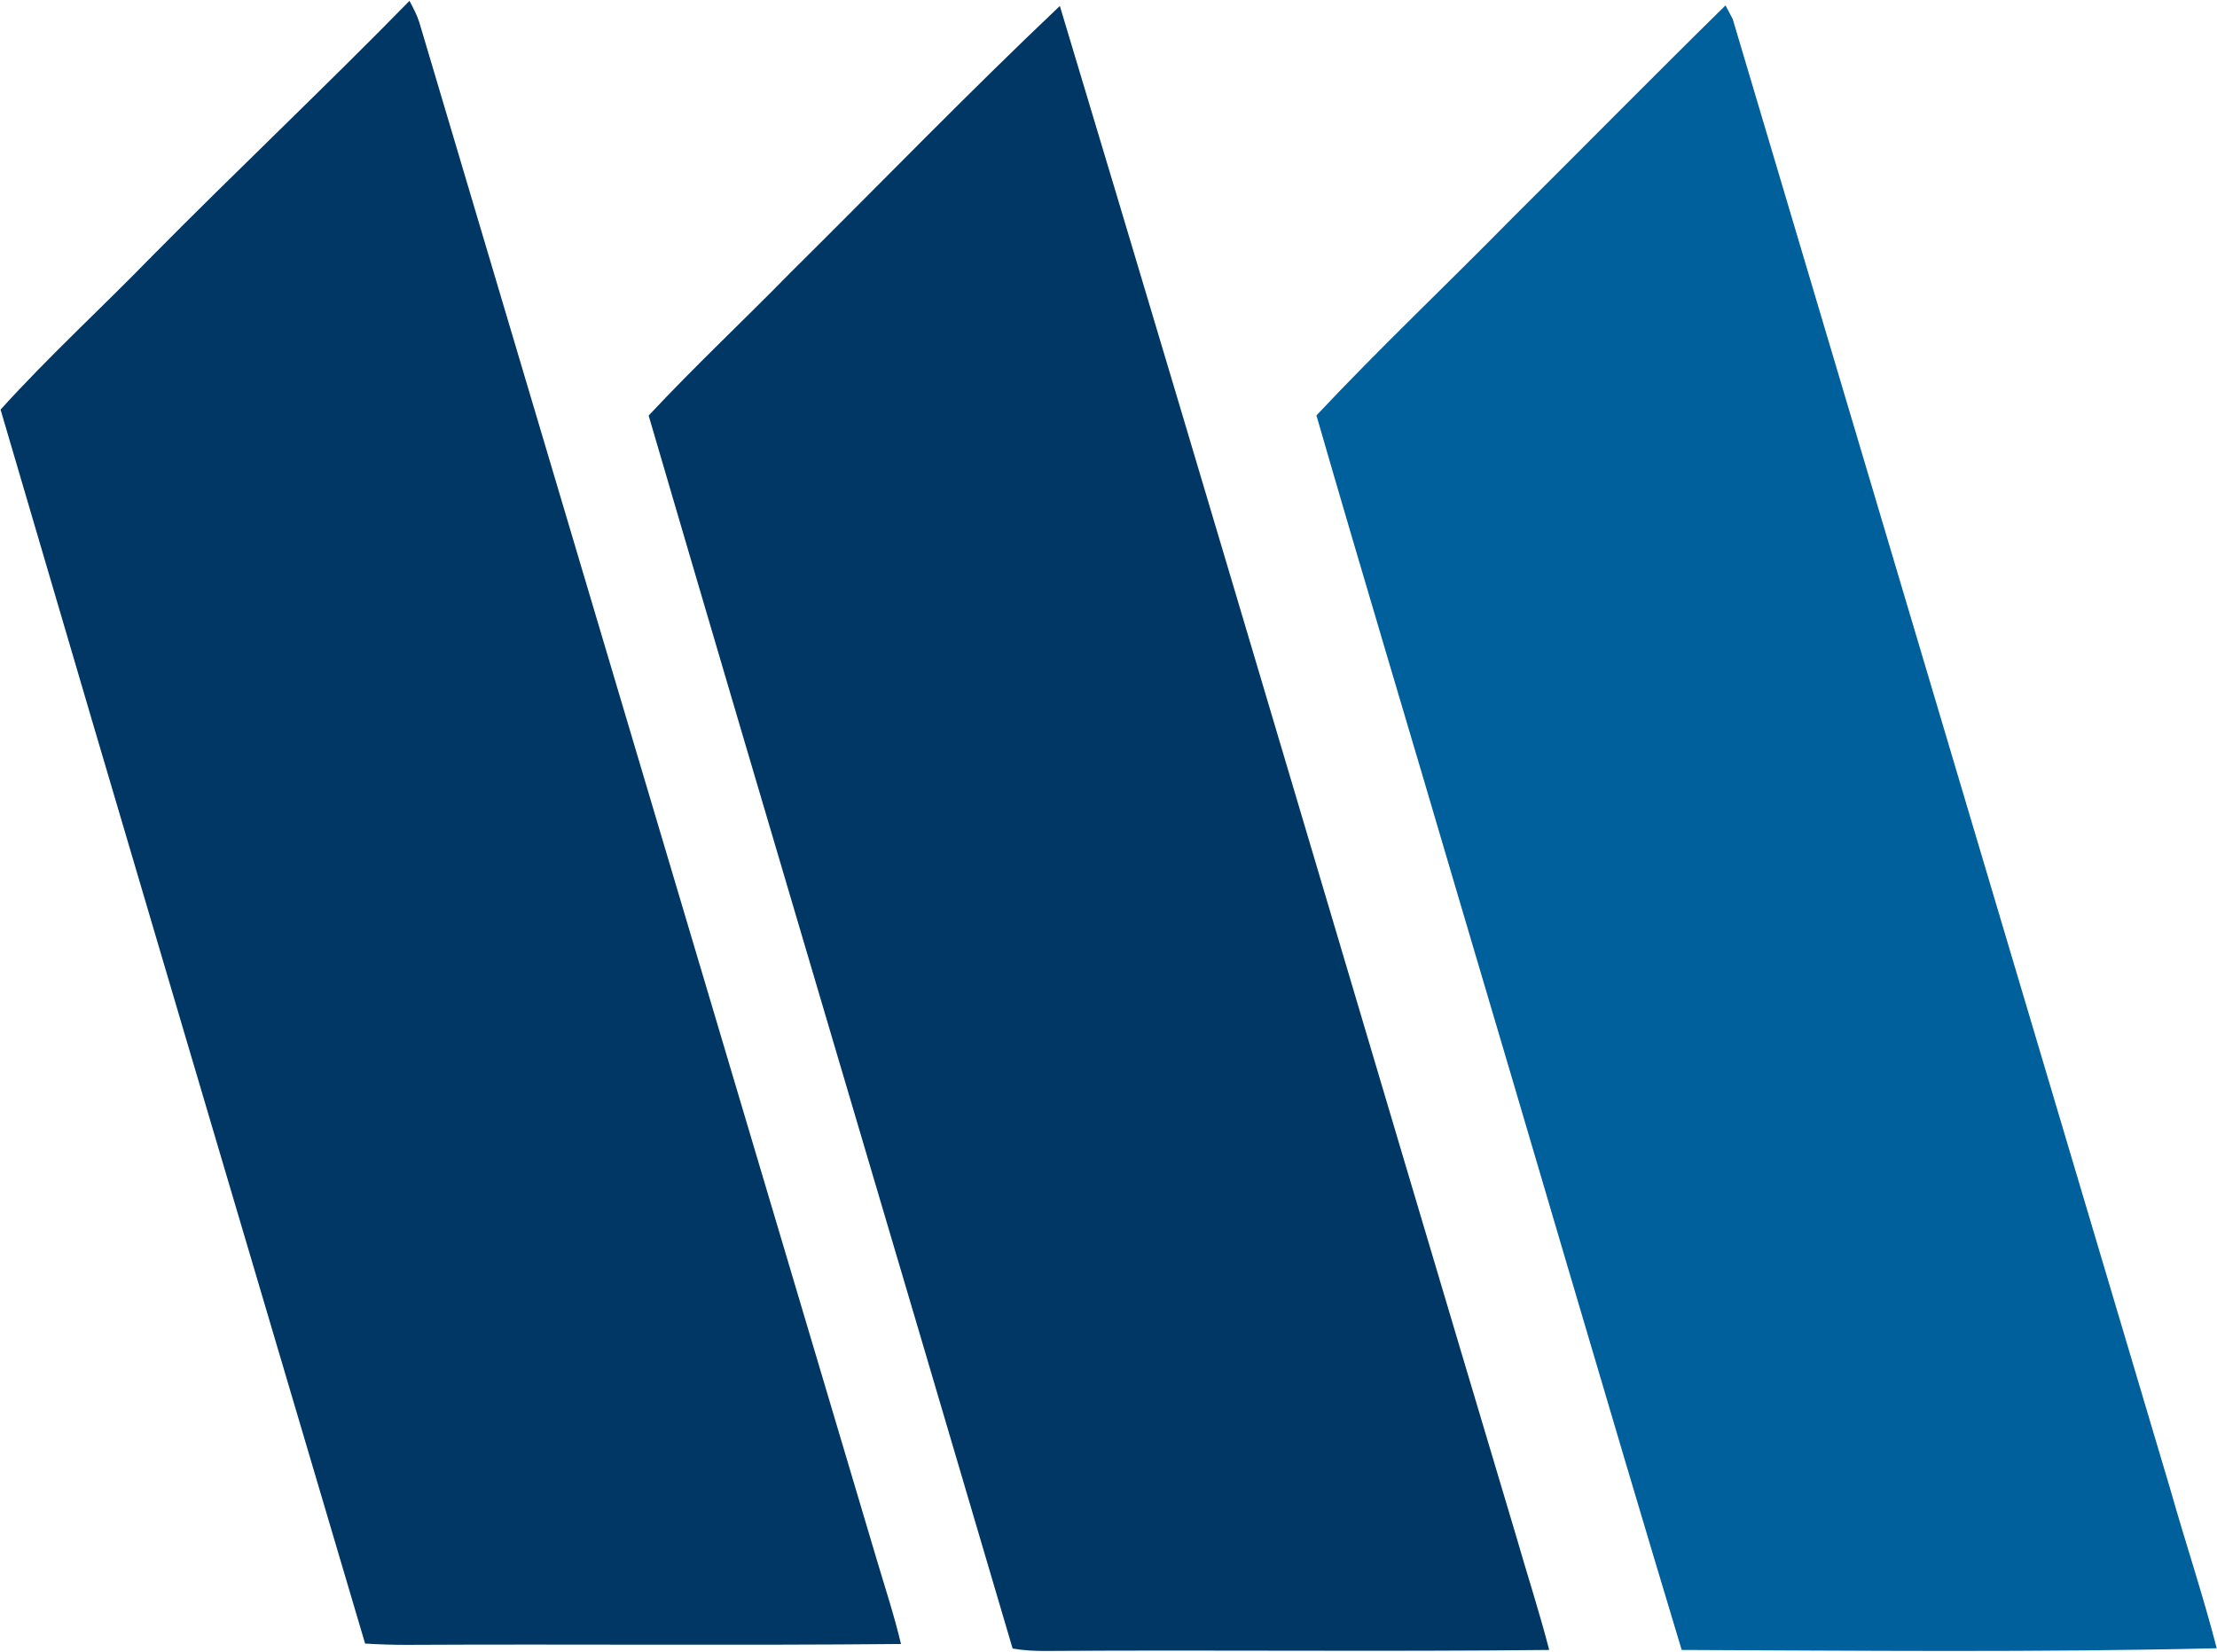
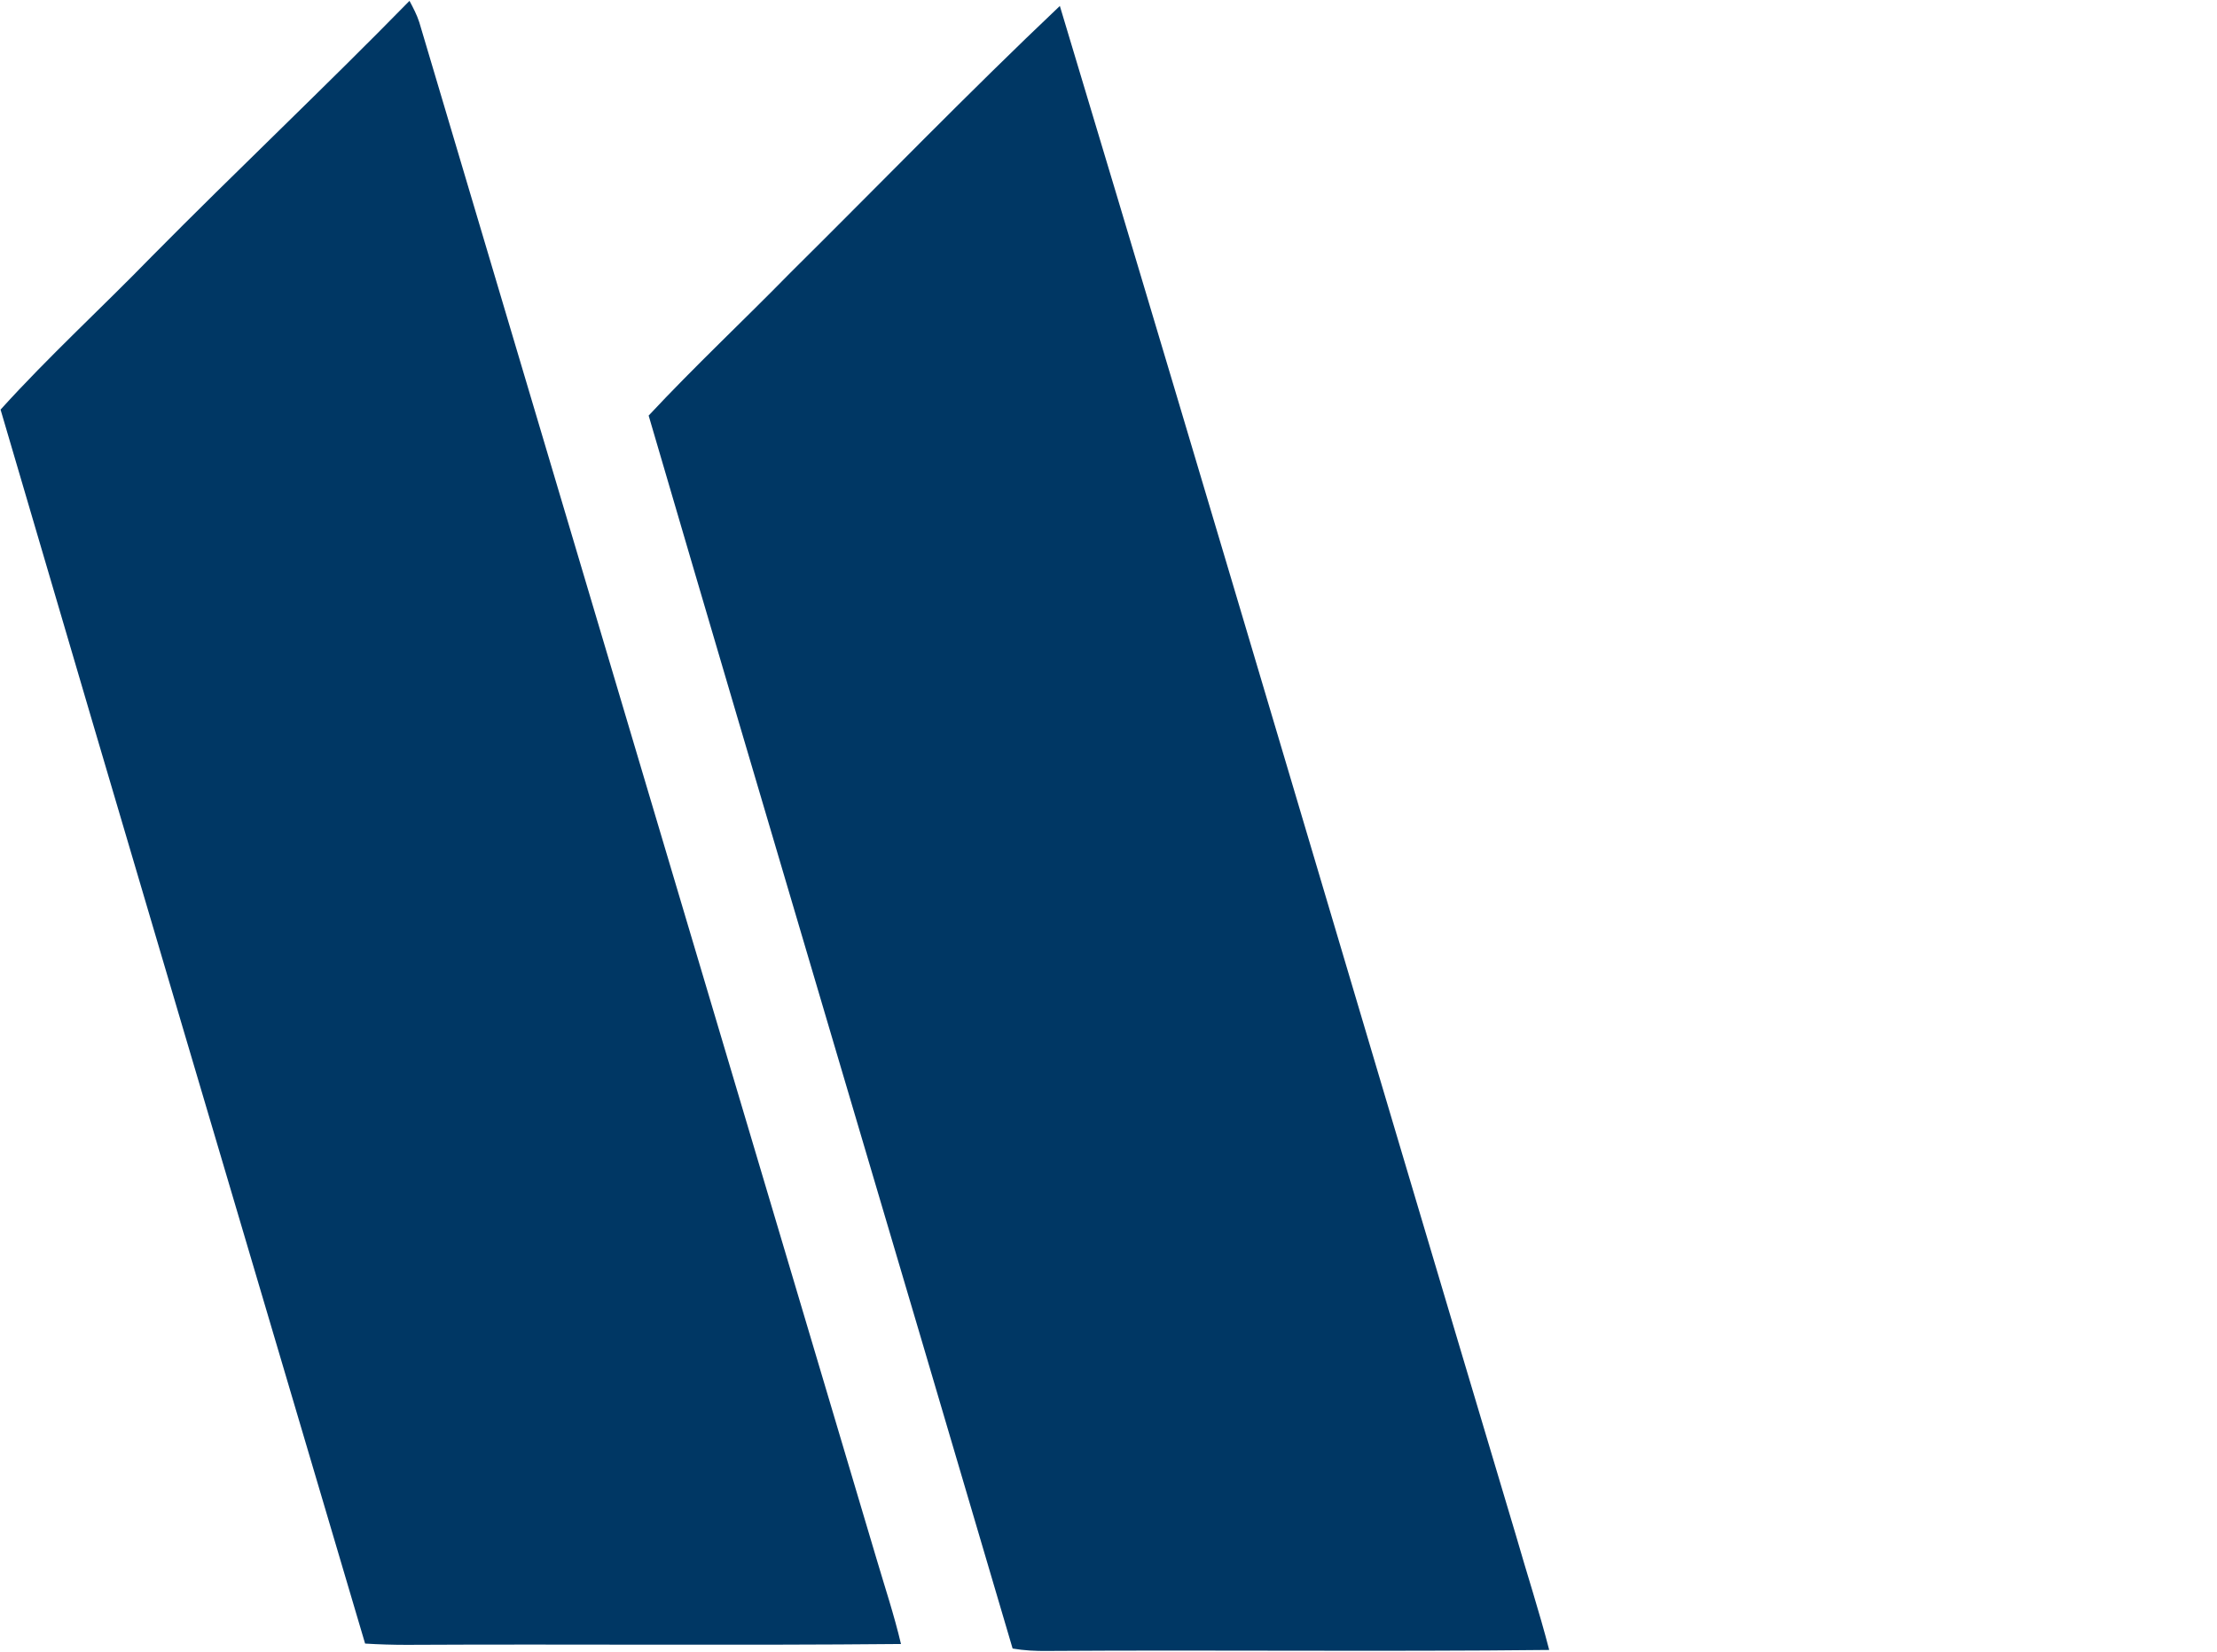
<svg xmlns="http://www.w3.org/2000/svg" version="1.2" viewBox="0 0 1563 1165" width="1563" height="1165">
  <title>HCC_original-svg</title>
  <style>
		.s0 { fill: #003764 } 
		.s1 { fill: #00609c } 
	</style>
  <g id="#003b6aff">
-     <path id="Layer" class="s0" d="m106.7 181.1c60.1-60.8 122.2-119.4 182-180.5 2.6 4.9 5.2 9.8 6.9 15.1 107.3 361.1 214.9 722.1 322.3 1083.2 5.9 20 12.5 39.8 17.3 60.2-116.2 1.1-232.3 0-348.5 0.6-9.8 0-19.6-0.3-29.3-0.9-85.8-290-171.9-579.9-257-870 33.8-37.4 71.2-71.6 106.3-107.7zm450.3 11.4c63.4-62.8 125.4-126.9 190.2-188.3 108.2 359.2 214.1 719.1 321.6 1078.5 7.7 26.9 16.4 53.5 23.4 80.6-117.9 1.3-235.9-0.1-353.9 0.7-8.2 0.1-16.4-0.3-24.4-1.7-85.3-289.8-171.7-579.4-256.6-869.3 32.2-34.5 66.7-66.8 99.7-100.5z" />
-     <path id="Layer" class="s1" d="m1064.9 155c50.6-50.3 100.7-101.2 151.6-151.2 1.2 2.4 3.8 7.3 5.1 9.7 102.9 345.9 205.9 691.7 308.8 1037.6 10.5 37.1 22.8 73.7 32.4 111-125.7 3-251.5 1.7-377.2 1.2-53.5-177.4-105.3-355.5-158.1-533.1-33-112.5-66.9-224.7-99.4-337.3 44.3-47.2 91.4-91.7 136.8-137.9z" />
+     <path id="Layer" class="s0" d="m106.7 181.1c60.1-60.8 122.2-119.4 182-180.5 2.6 4.9 5.2 9.8 6.9 15.1 107.3 361.1 214.9 722.1 322.3 1083.2 5.9 20 12.5 39.8 17.3 60.2-116.2 1.1-232.3 0-348.5 0.6-9.8 0-19.6-0.3-29.3-0.9-85.8-290-171.9-579.9-257-870 33.8-37.4 71.2-71.6 106.3-107.7m450.3 11.4c63.4-62.8 125.4-126.9 190.2-188.3 108.2 359.2 214.1 719.1 321.6 1078.5 7.7 26.9 16.4 53.5 23.4 80.6-117.9 1.3-235.9-0.1-353.9 0.7-8.2 0.1-16.4-0.3-24.4-1.7-85.3-289.8-171.7-579.4-256.6-869.3 32.2-34.5 66.7-66.8 99.7-100.5z" />
  </g>
</svg>